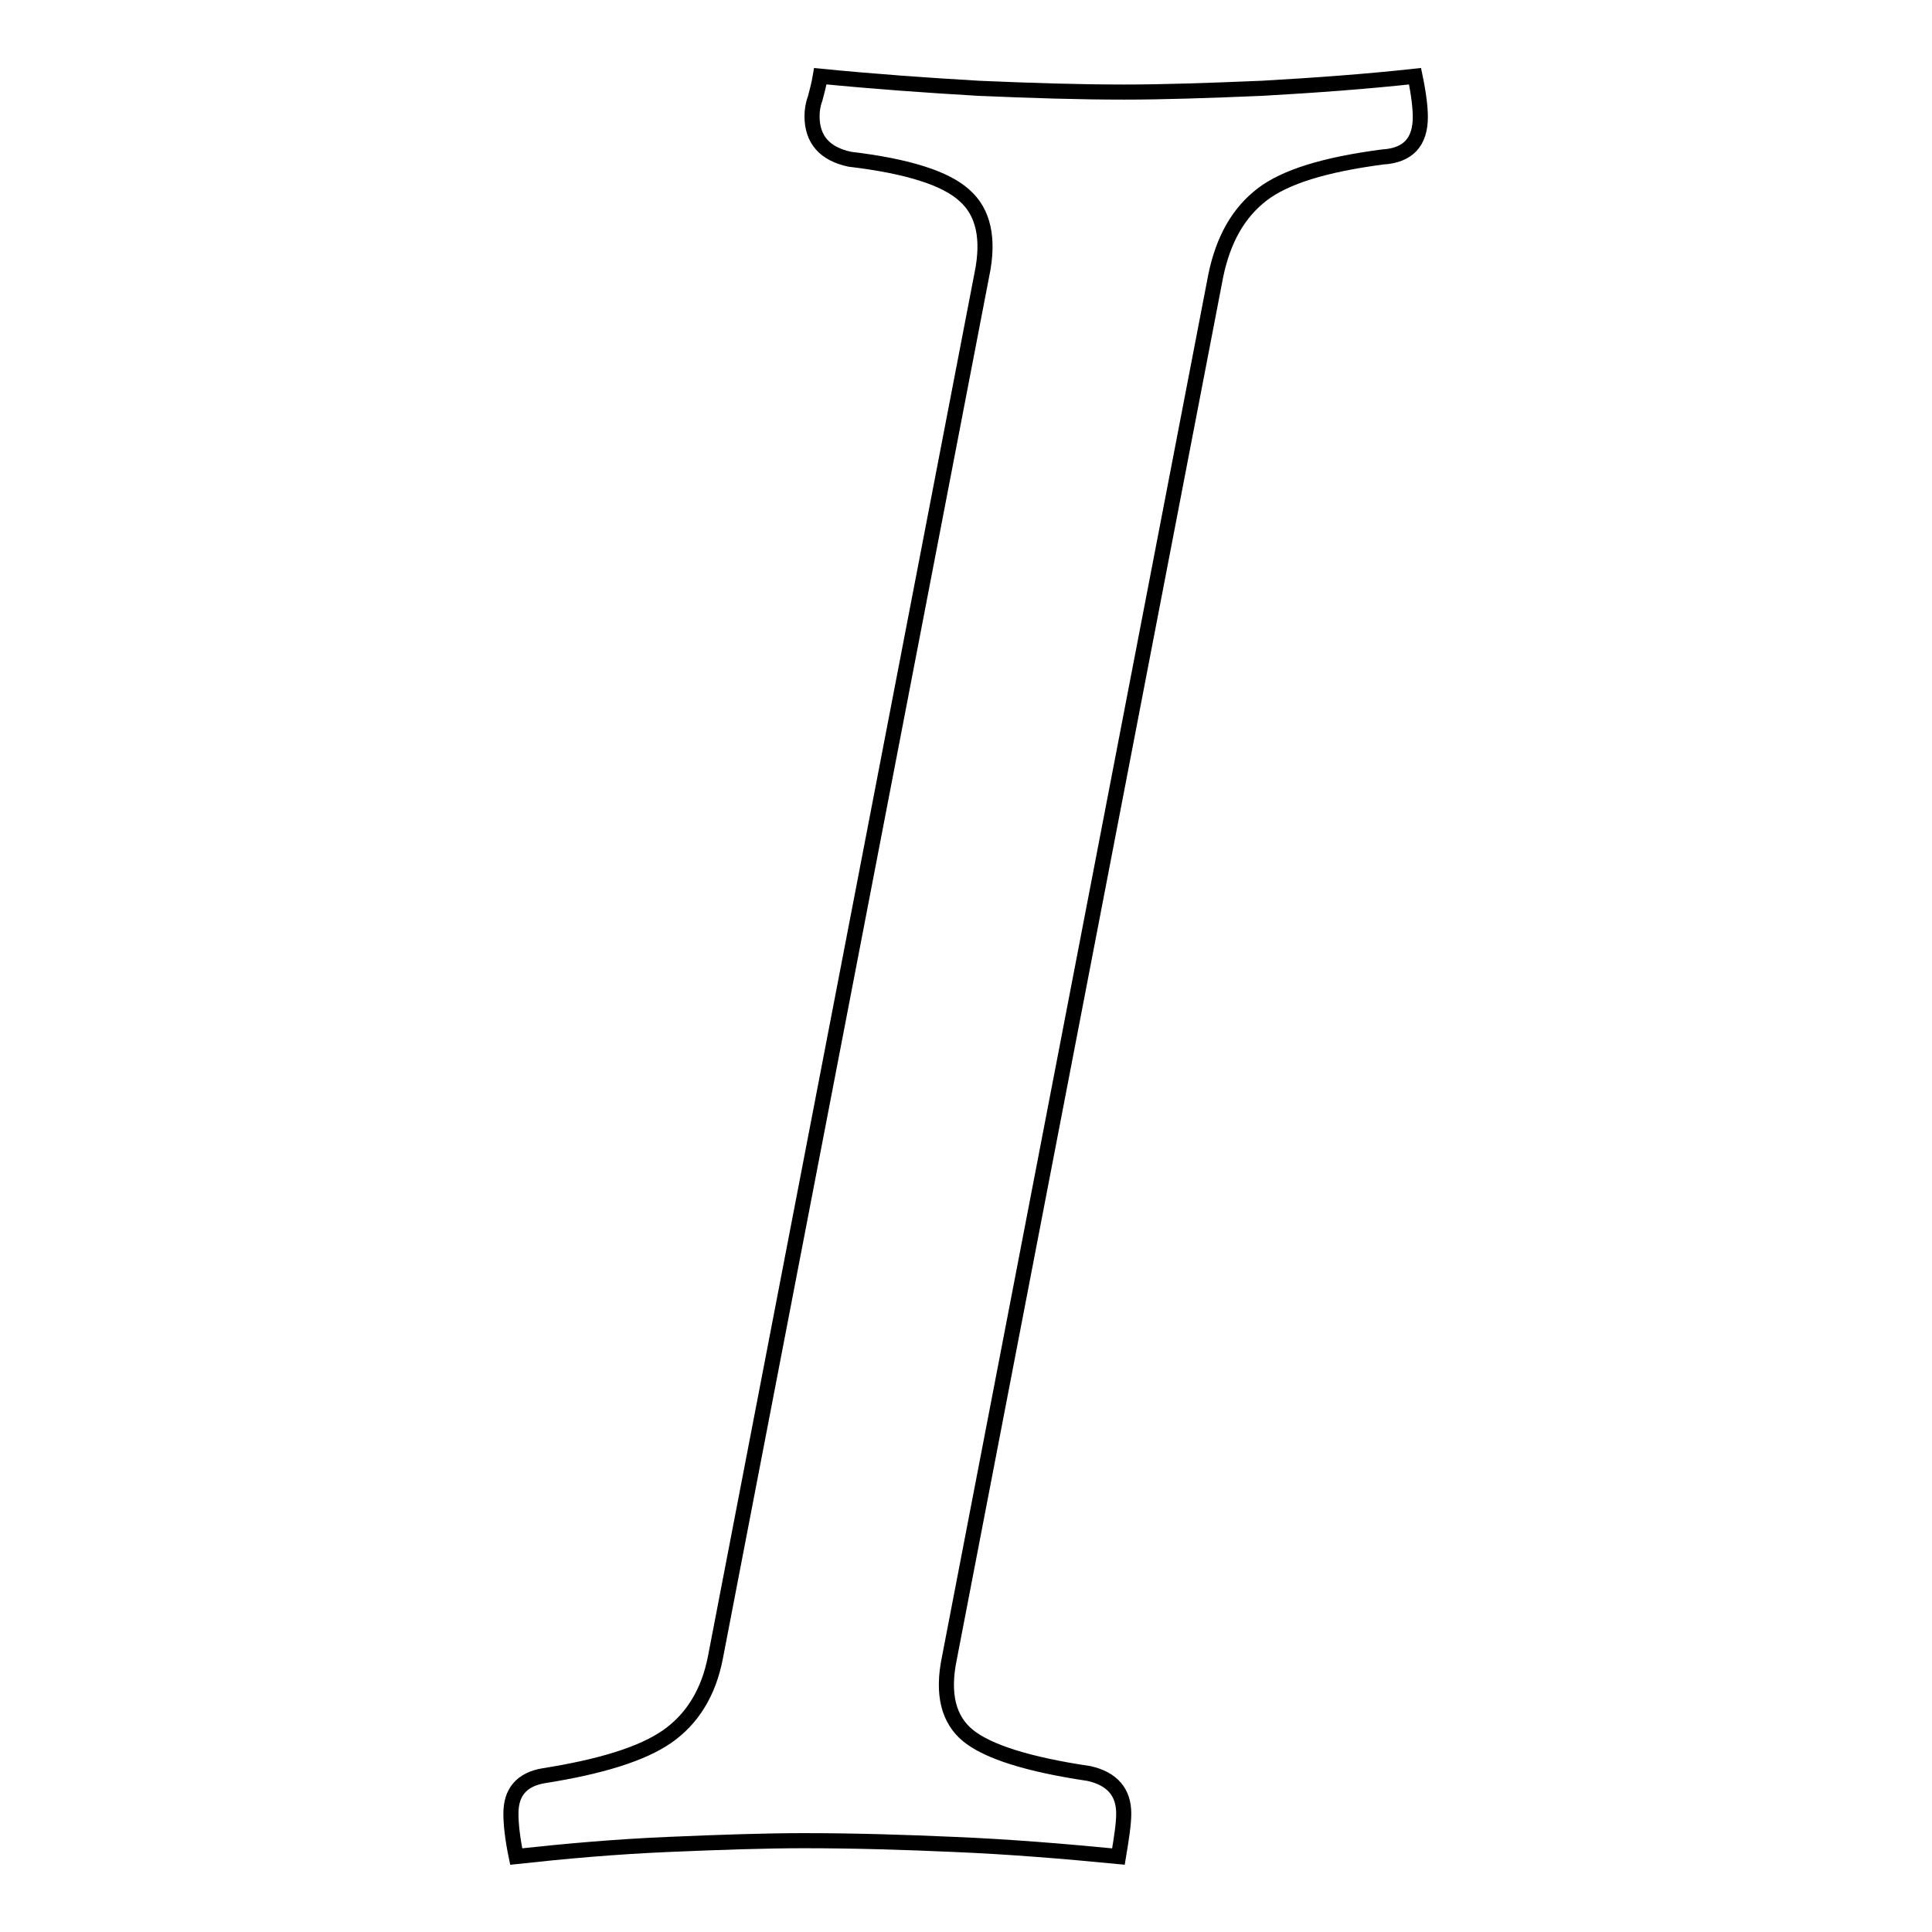
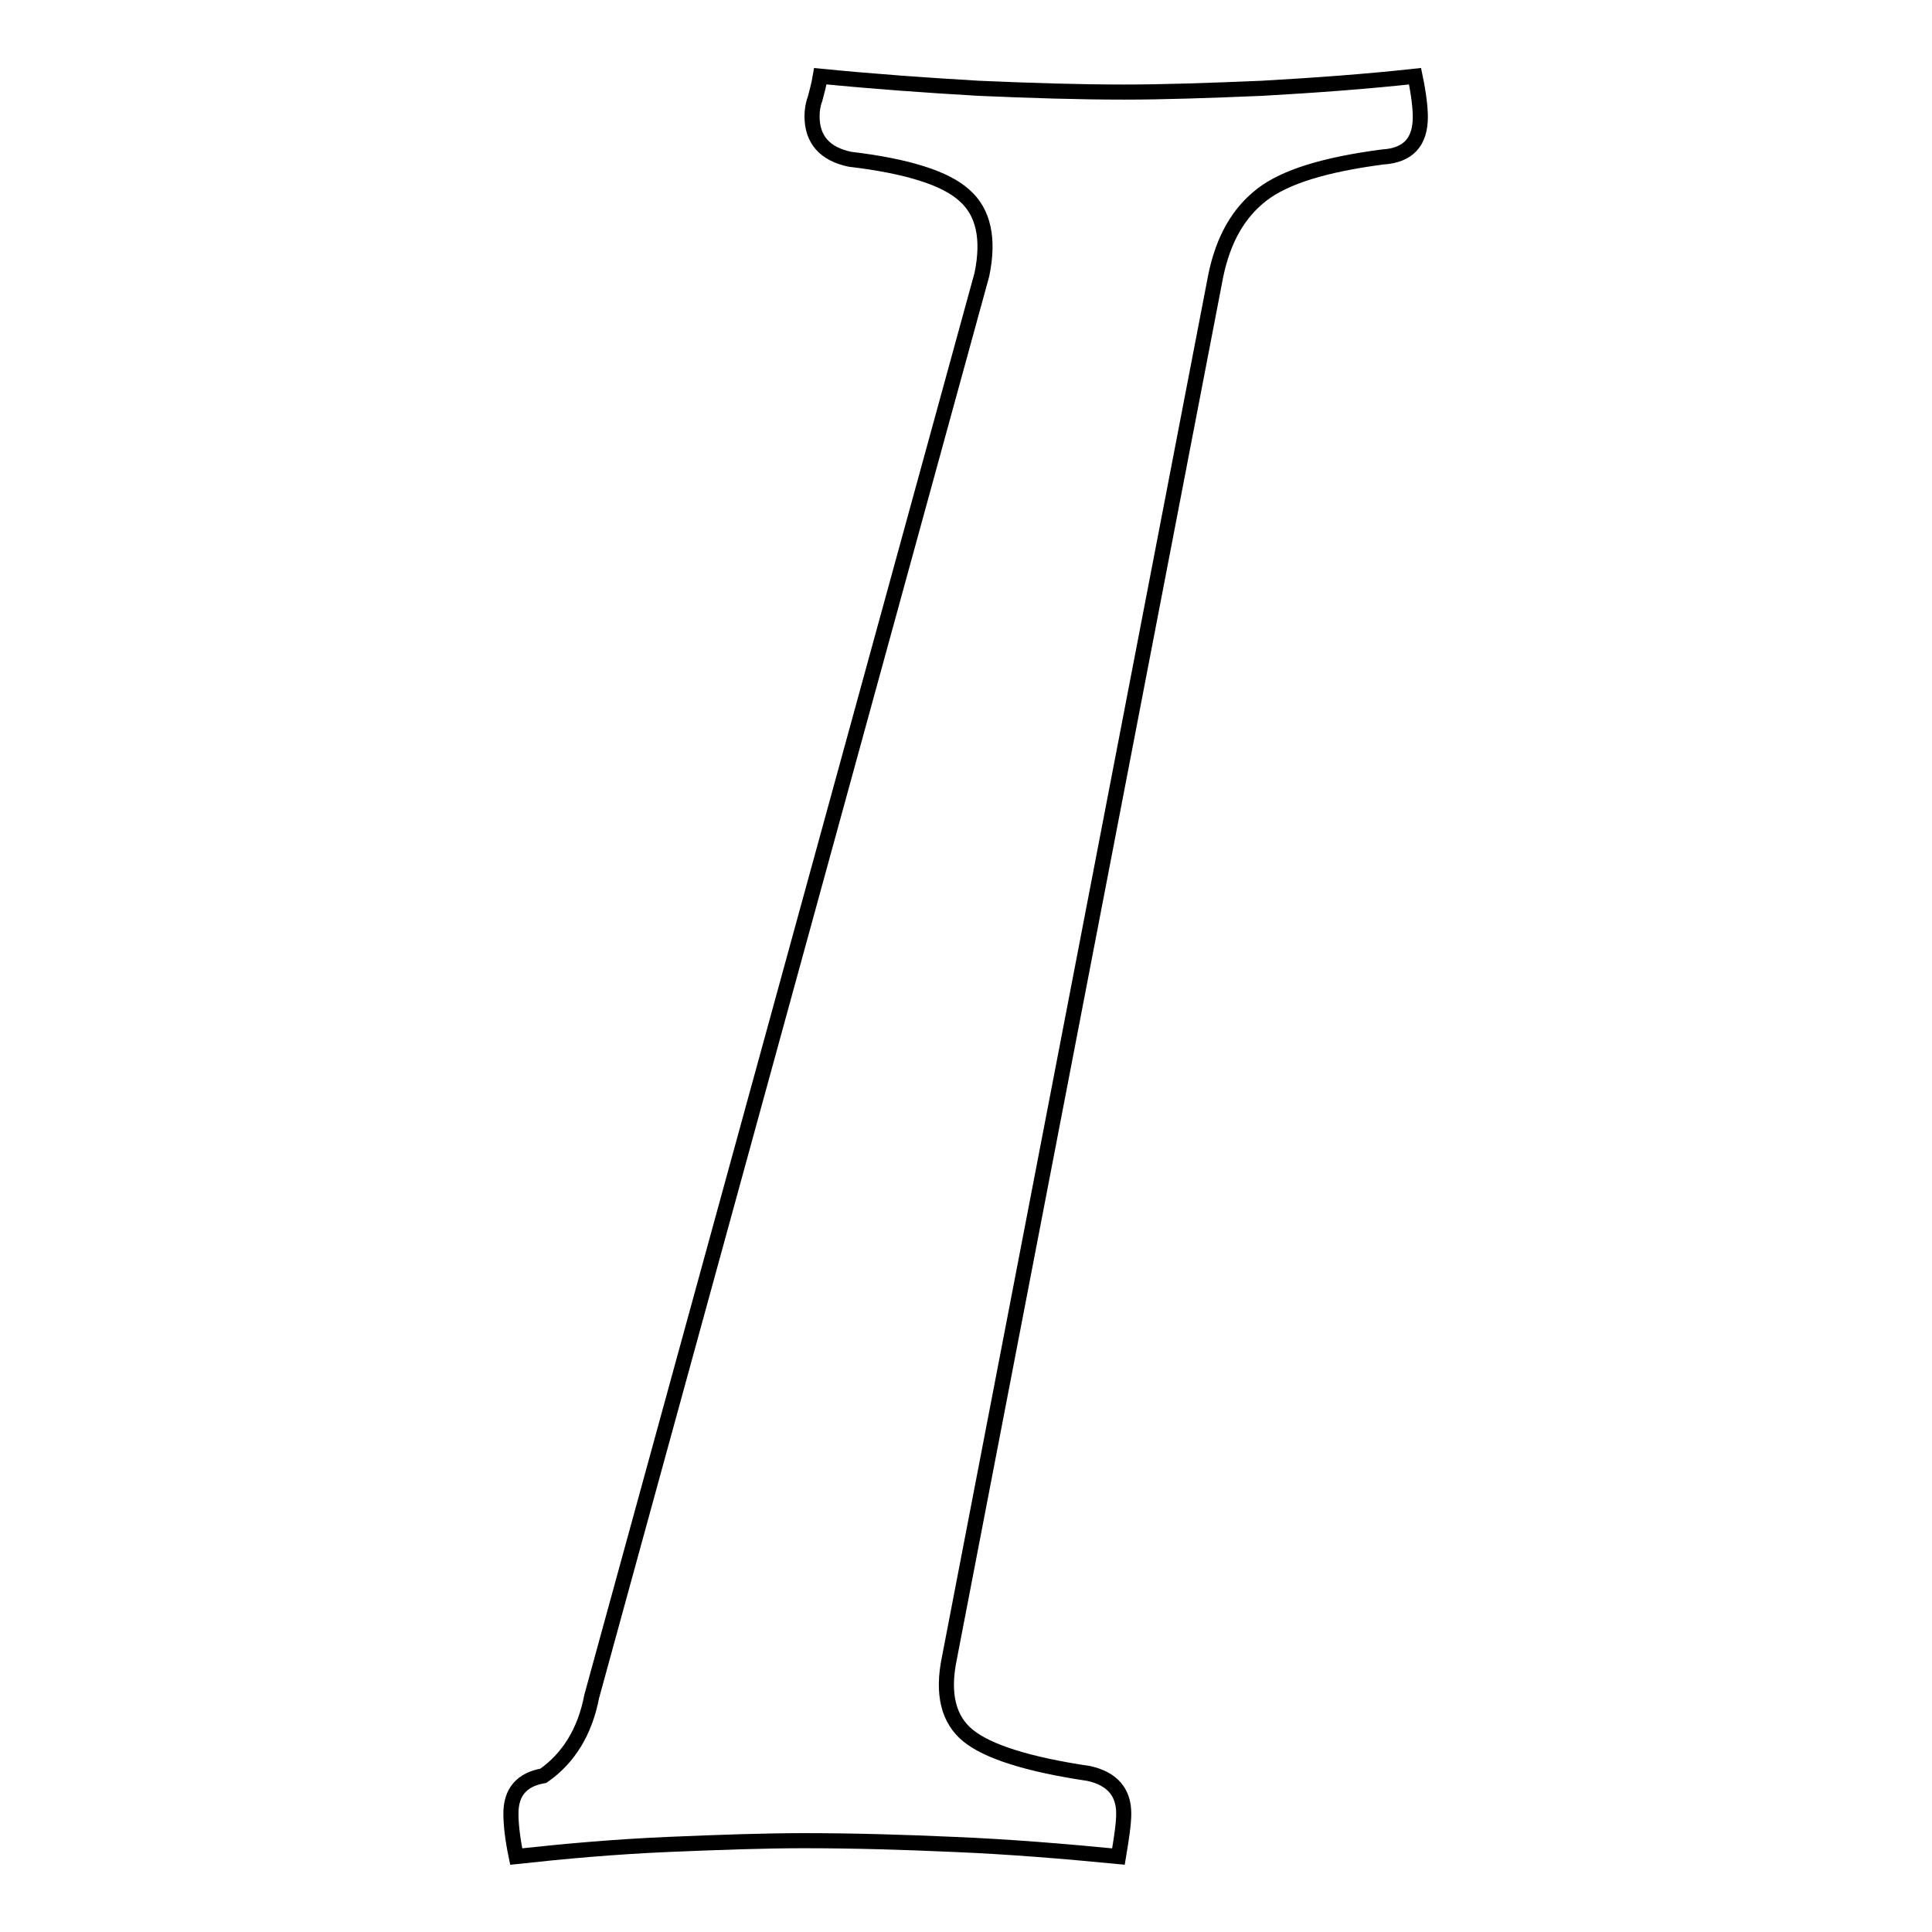
<svg xmlns="http://www.w3.org/2000/svg" version="1.1" x="0px" y="0px" viewBox="0 0 256 256" enable-background="new 0 0 256 256" xml:space="preserve">
  <g>
-     <path stroke-width="2" fill-opacity="0" stroke="#000000" d="M130.1,36.4c1-4.8,0.2-8.3-2.3-10.5c-2.5-2.3-7.6-3.9-15.2-4.8c-3.3-0.7-5-2.6-5-5.7c0-0.7,0.1-1.5,0.4-2.3 c0.2-0.8,0.5-1.8,0.7-3c7.1,0.7,14.1,1.2,21,1.6c6.9,0.3,13.3,0.5,19.3,0.5c5,0,11.1-0.2,18.2-0.5c7.1-0.4,13.9-0.9,20.3-1.6 c0.5,2.4,0.7,4.2,0.7,5.4c0,3.3-1.6,5.1-5,5.3c-7.6,1-12.9,2.6-16,5c-3.1,2.4-5.1,5.9-6.1,10.7l-35.3,183.2 c-1,4.8-0.1,8.2,2.5,10.3c2.6,2.1,7.9,3.8,16,5c3.1,0.7,4.6,2.5,4.6,5.3c0,1.4-0.3,3.3-0.7,5.7c-7.2-0.7-14.5-1.3-21.7-1.6 c-6.7-0.3-13.3-0.5-20-0.5c-5,0-11,0.2-18,0.5c-7,0.3-13.7,0.9-20.1,1.6c-0.5-2.4-0.7-4.3-0.7-5.7c0-2.8,1.4-4.5,4.3-5 c7.6-1.2,13.1-2.9,16.4-5.2c3.3-2.3,5.5-5.8,6.4-10.5L130.1,36.4z" />
+     <path stroke-width="2" fill-opacity="0" stroke="#000000" d="M130.1,36.4c1-4.8,0.2-8.3-2.3-10.5c-2.5-2.3-7.6-3.9-15.2-4.8c-3.3-0.7-5-2.6-5-5.7c0-0.7,0.1-1.5,0.4-2.3 c0.2-0.8,0.5-1.8,0.7-3c7.1,0.7,14.1,1.2,21,1.6c6.9,0.3,13.3,0.5,19.3,0.5c5,0,11.1-0.2,18.2-0.5c7.1-0.4,13.9-0.9,20.3-1.6 c0.5,2.4,0.7,4.2,0.7,5.4c0,3.3-1.6,5.1-5,5.3c-7.6,1-12.9,2.6-16,5c-3.1,2.4-5.1,5.9-6.1,10.7l-35.3,183.2 c-1,4.8-0.1,8.2,2.5,10.3c2.6,2.1,7.9,3.8,16,5c3.1,0.7,4.6,2.5,4.6,5.3c0,1.4-0.3,3.3-0.7,5.7c-7.2-0.7-14.5-1.3-21.7-1.6 c-6.7-0.3-13.3-0.5-20-0.5c-5,0-11,0.2-18,0.5c-7,0.3-13.7,0.9-20.1,1.6c-0.5-2.4-0.7-4.3-0.7-5.7c0-2.8,1.4-4.5,4.3-5 c3.3-2.3,5.5-5.8,6.4-10.5L130.1,36.4z" />
  </g>
</svg>